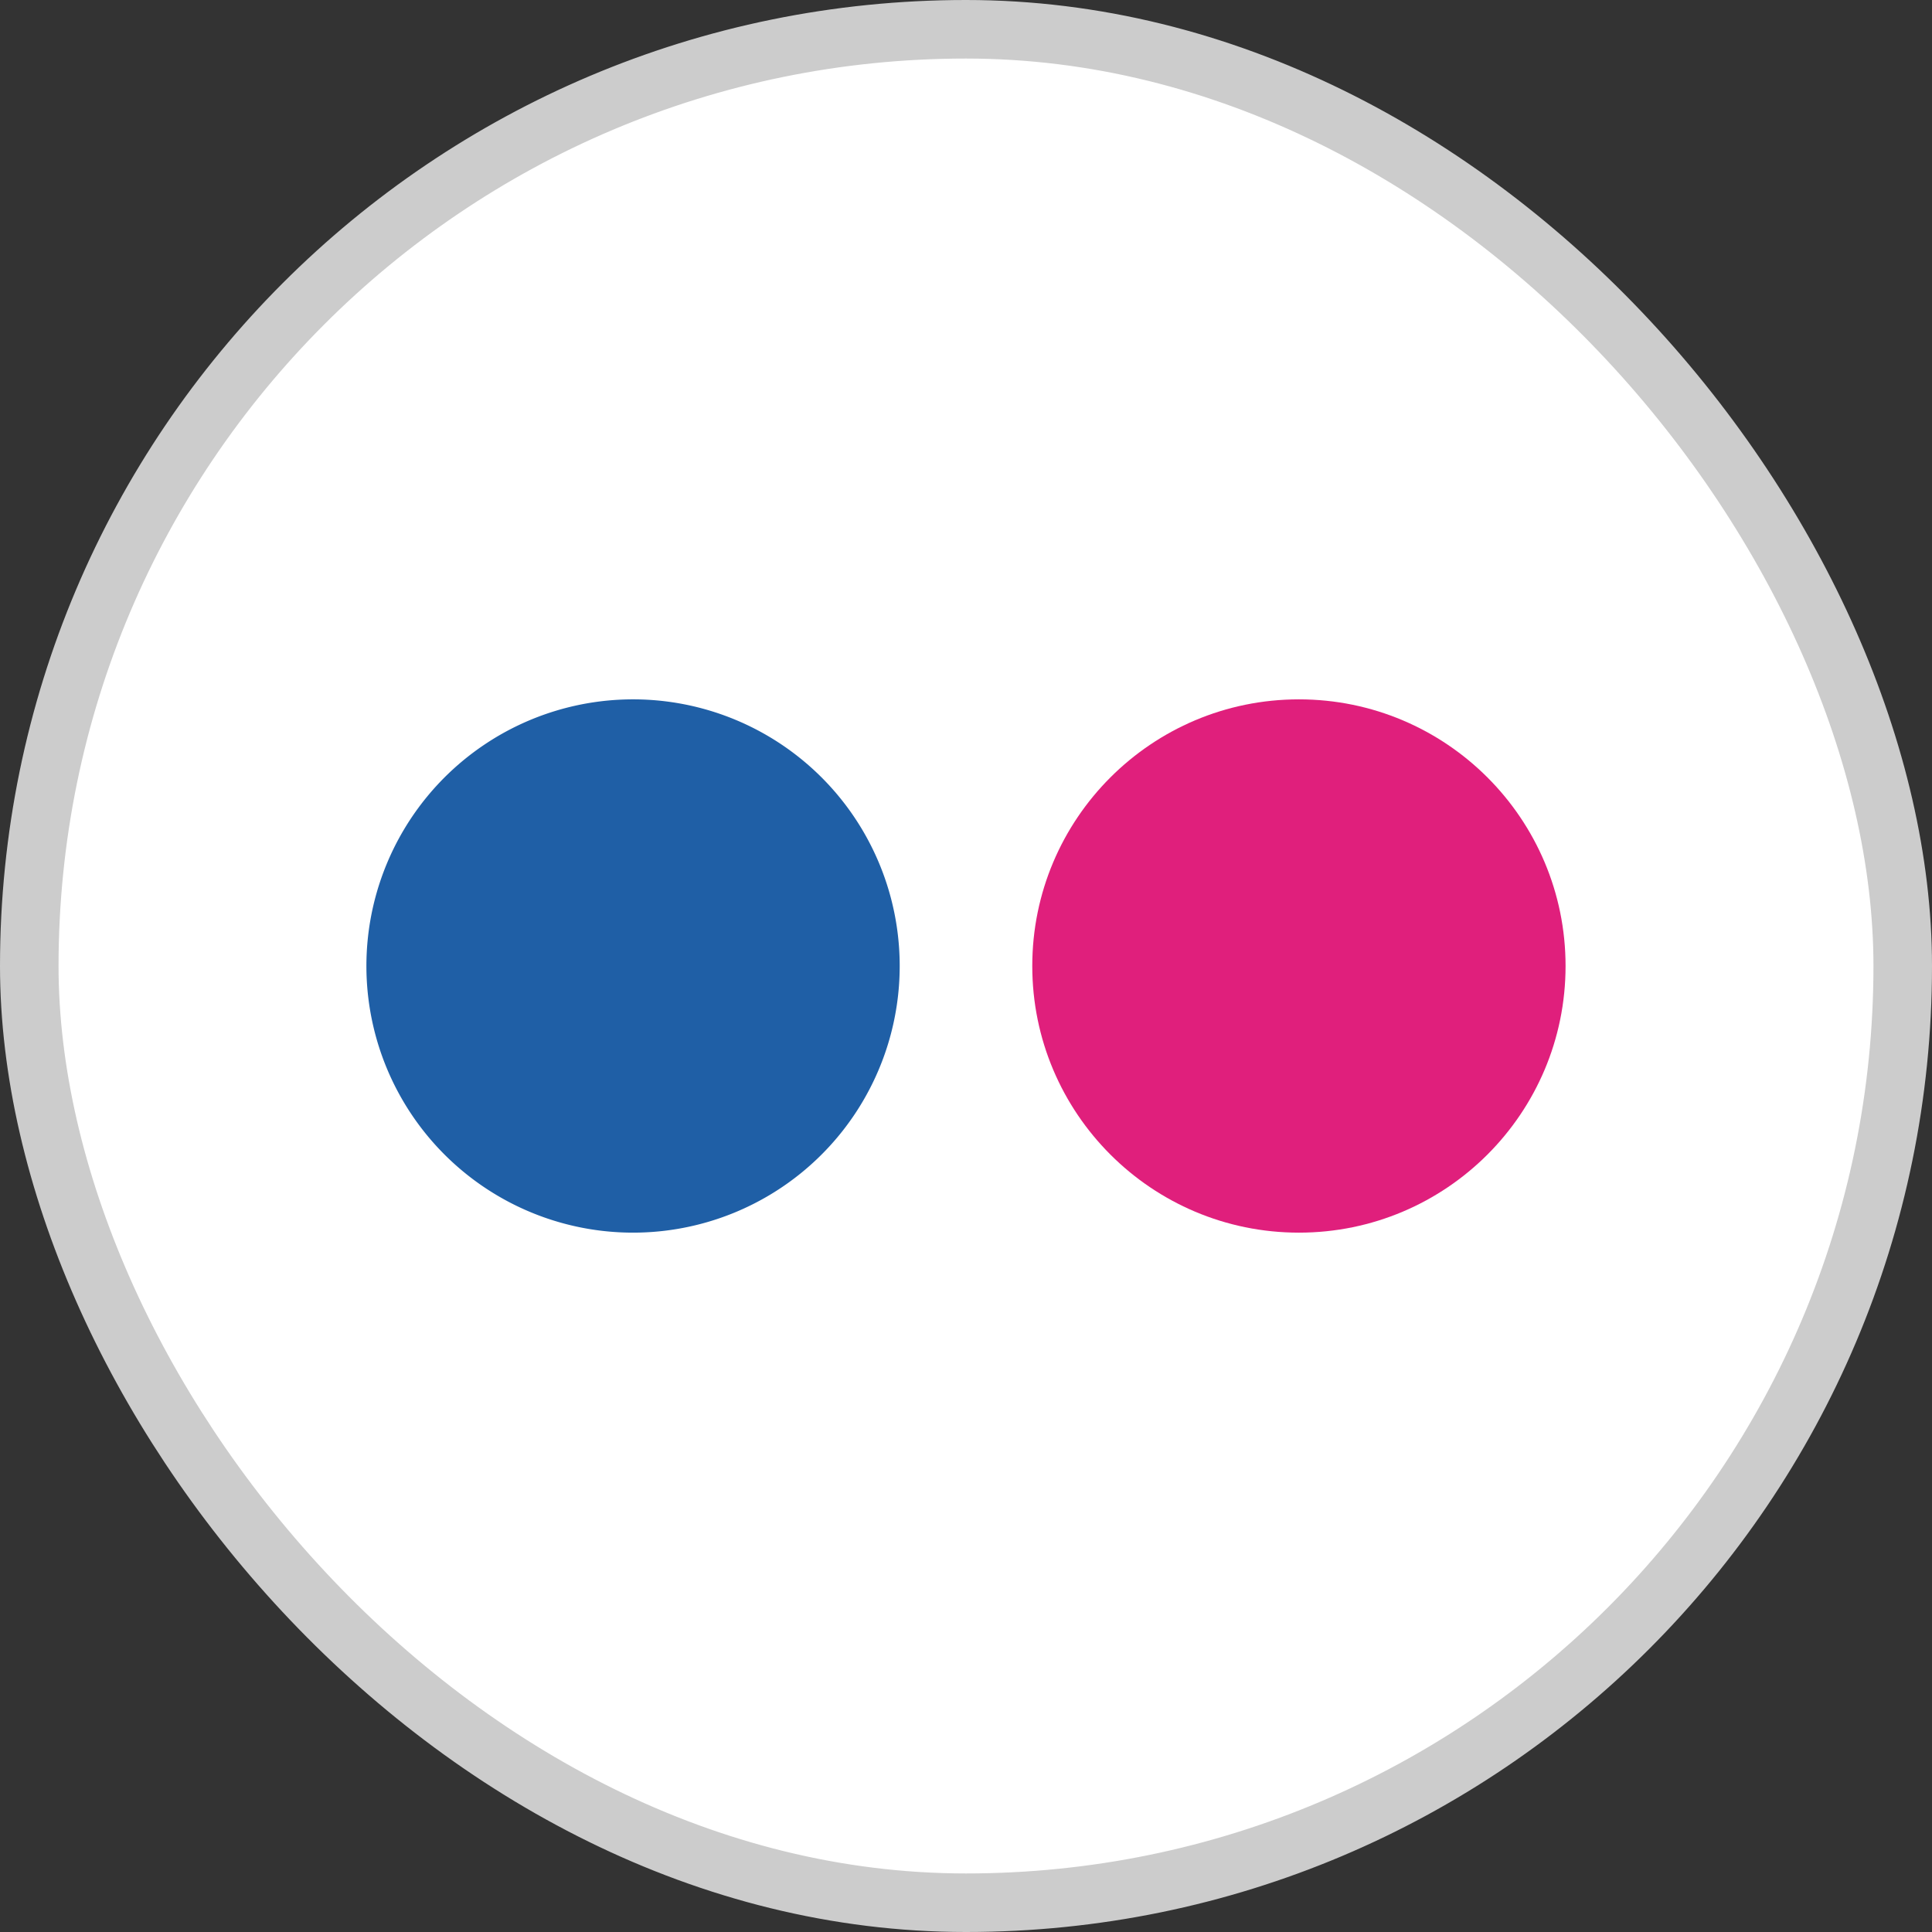
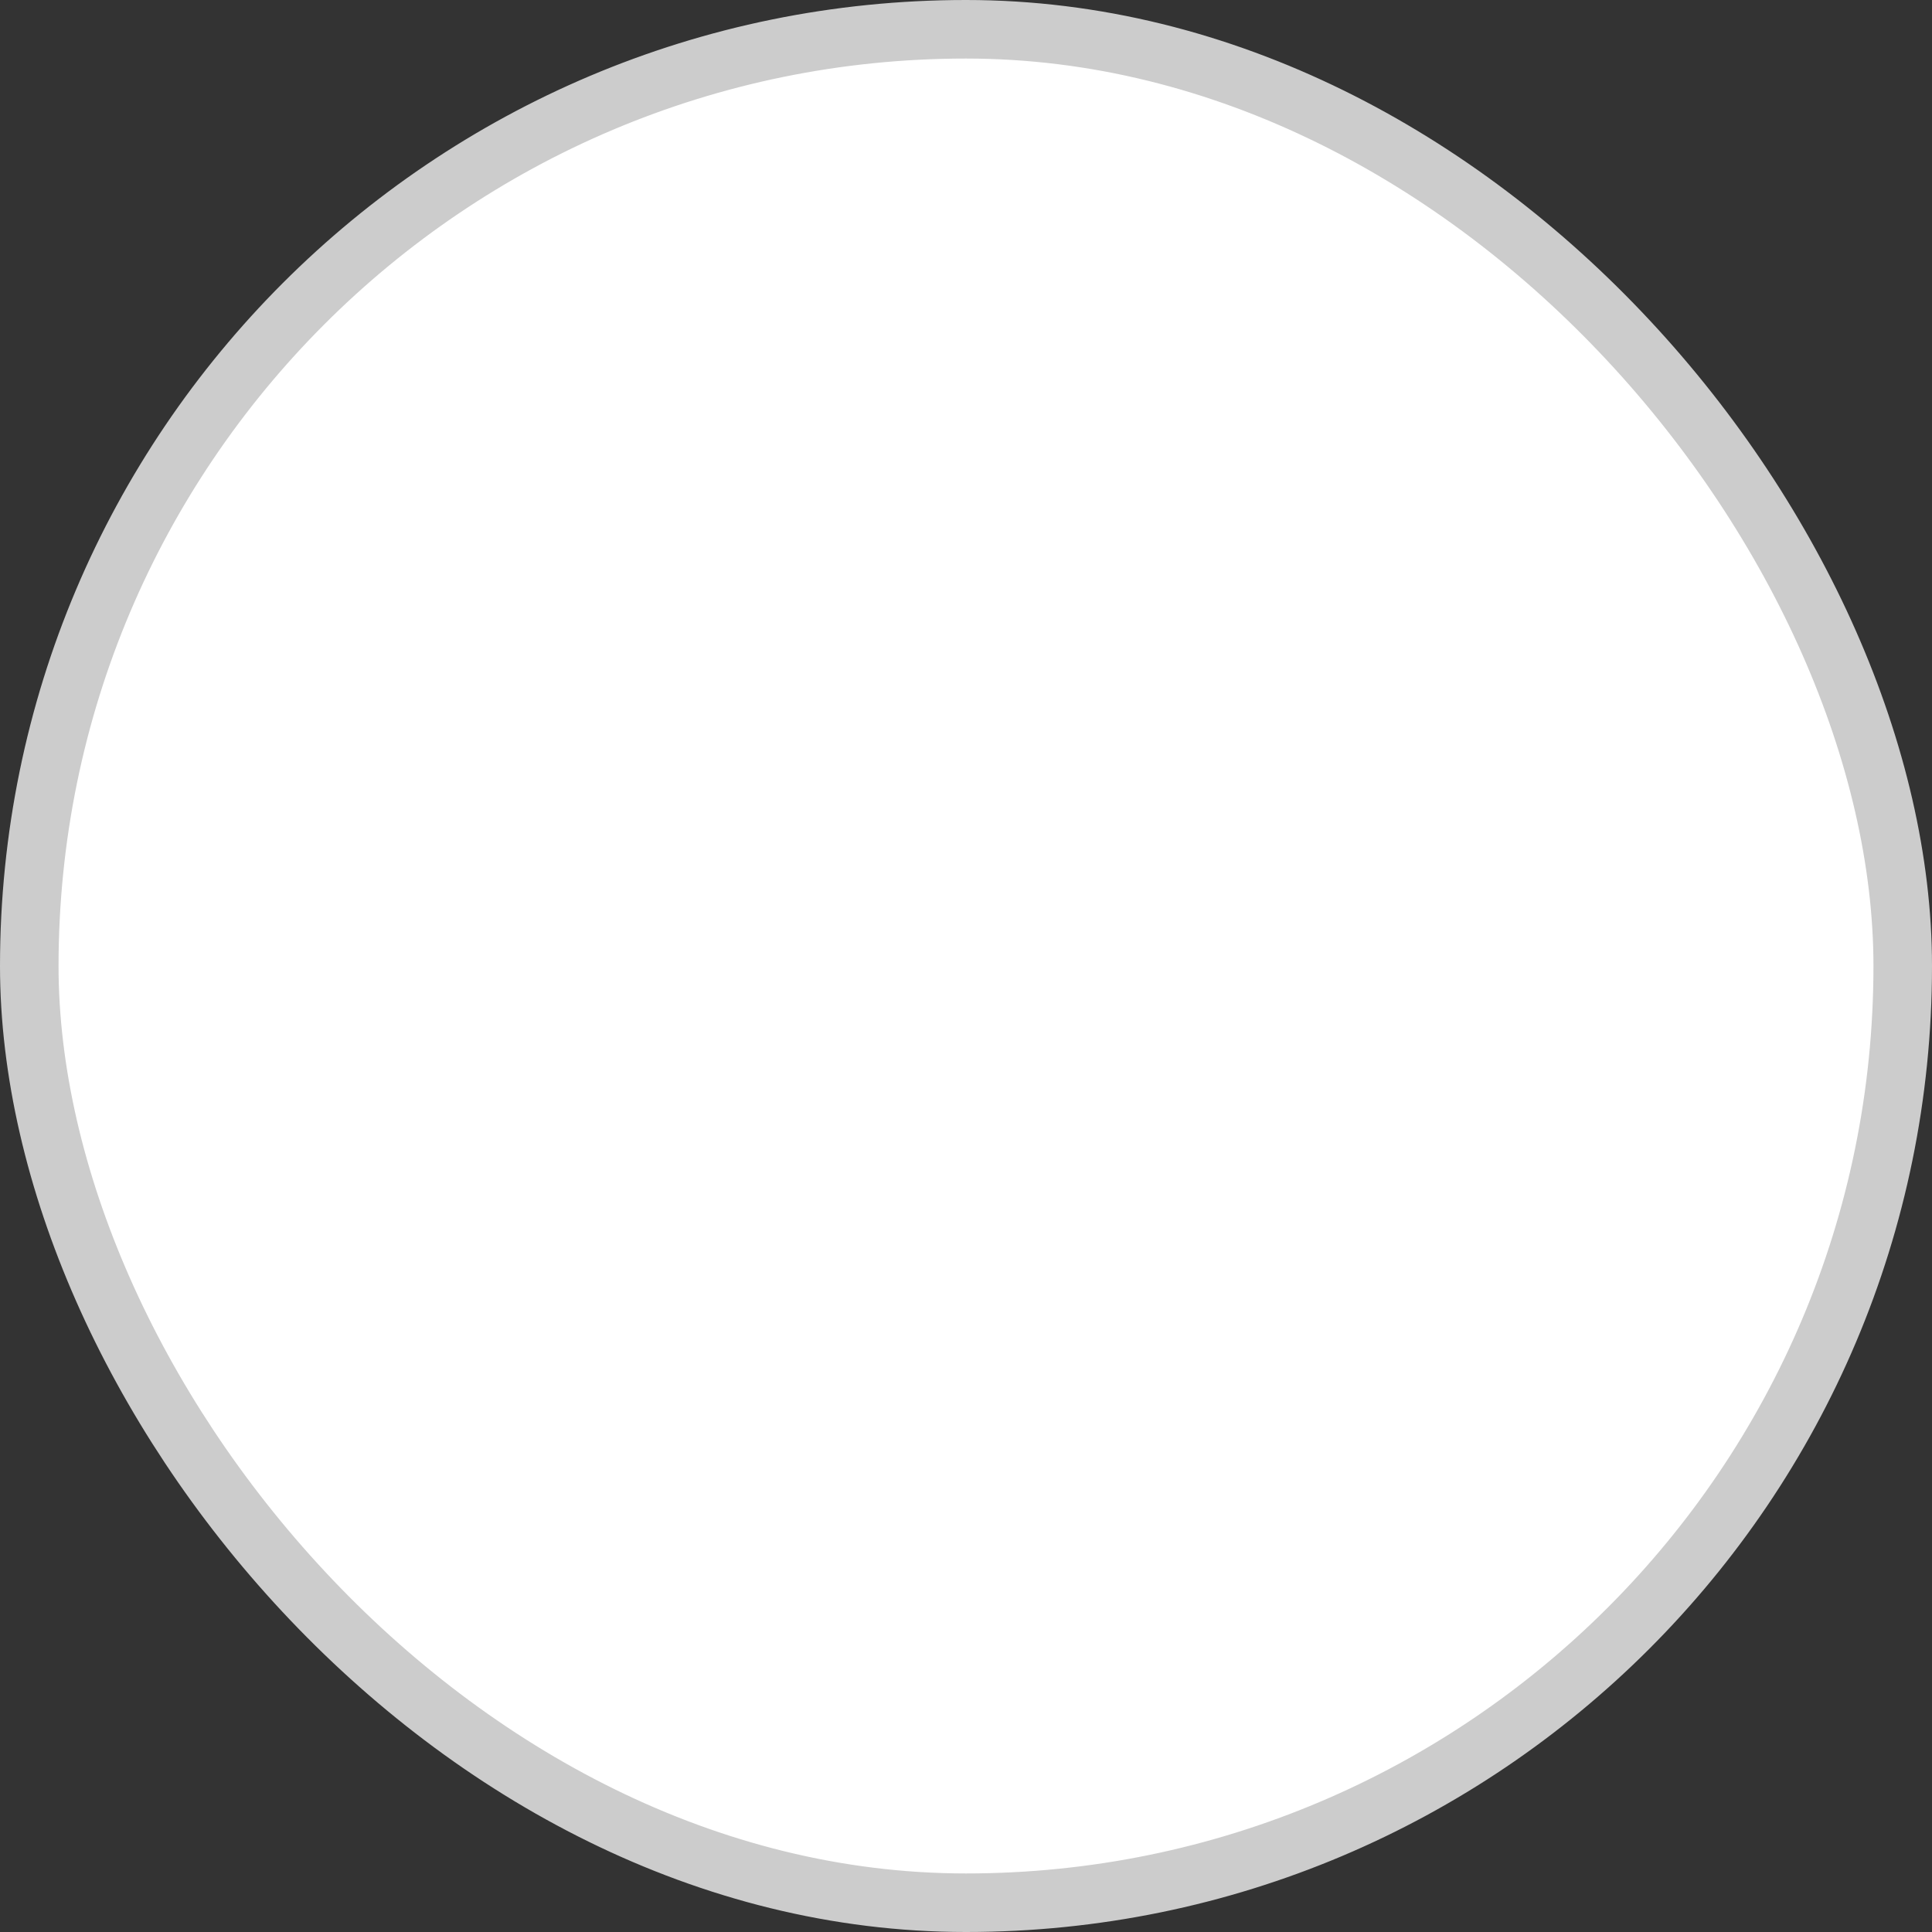
<svg xmlns="http://www.w3.org/2000/svg" viewBox="0 0 66 66">
  <rect x="0" y="0" width="66" height="66" fill="#333333" stroke="none" />
  <g id="レイヤー_2" data-name="レイヤー 2">
    <g id="PC">
      <rect x="1" y="1" width="64" height="64" rx="32" fill="#fff" stroke="#ccc" stroke-width="2" />
      <g>
-         <path d="M30.735,33a9.109,9.109,0,1,1-9.108-9.109A9.108,9.108,0,0,1,30.735,33Z" fill="#1f5fa6" />
-         <circle cx="44.373" cy="33" r="9.109" fill="#e01f7c" />
-       </g>
+         </g>
    </g>
  </g>
</svg>